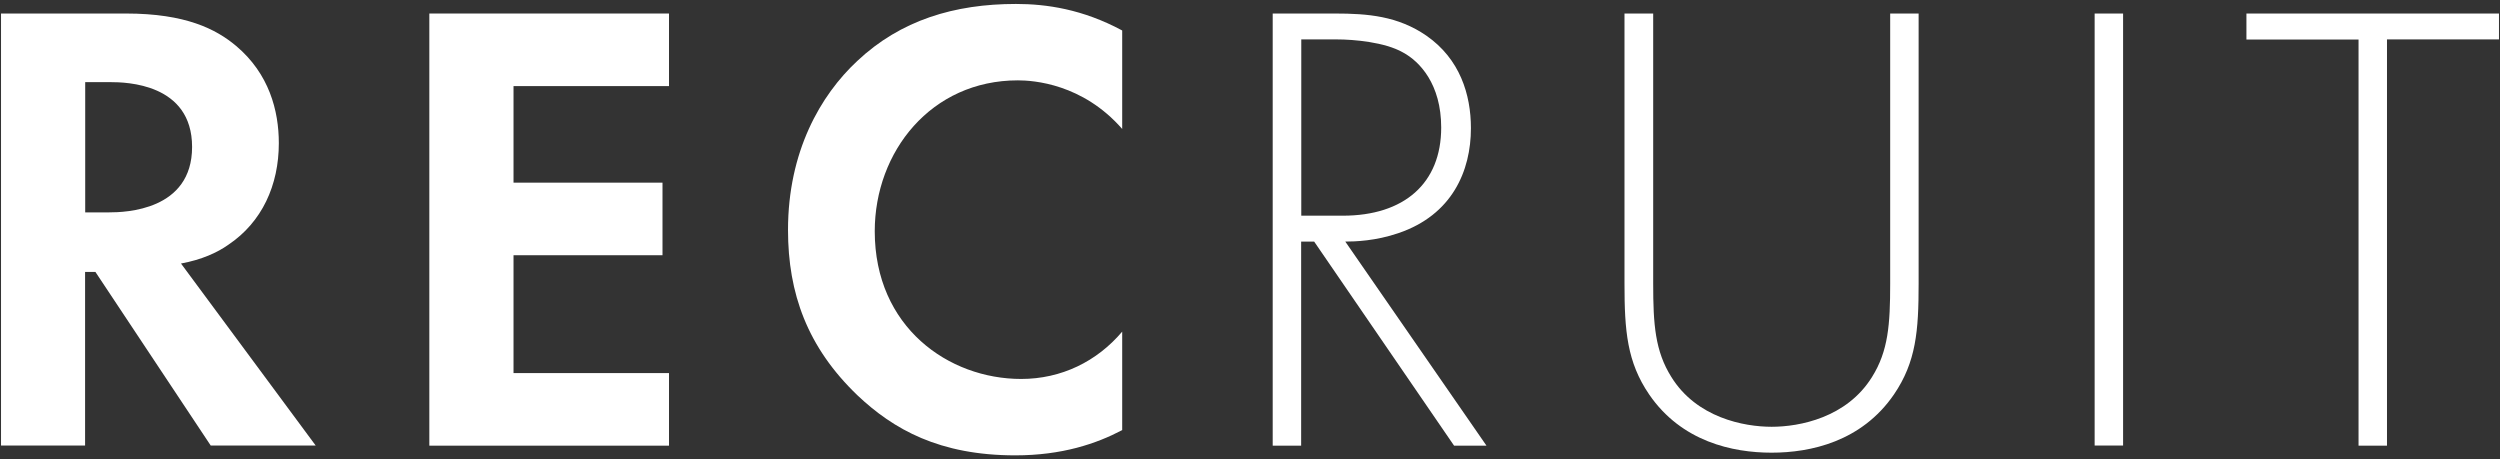
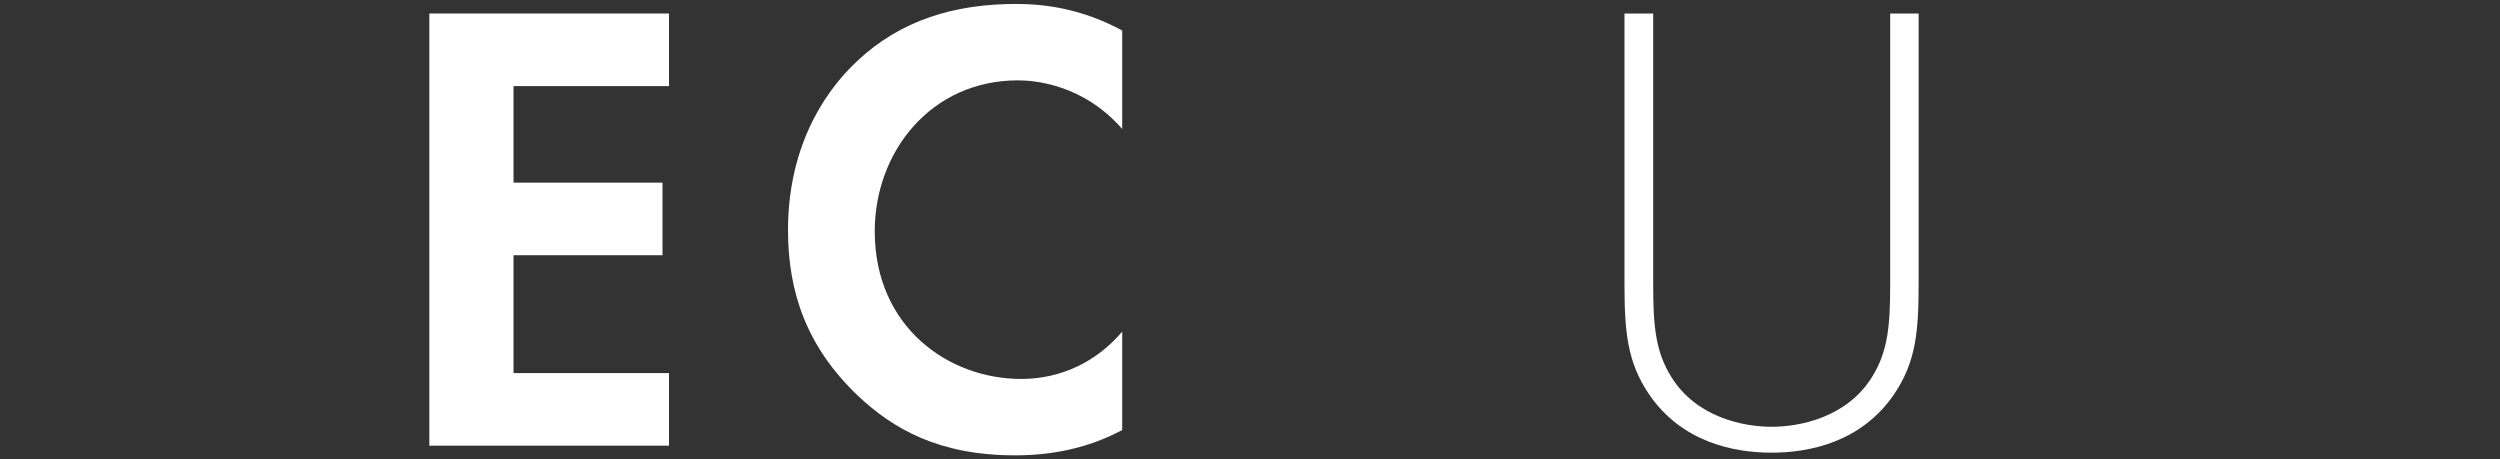
<svg xmlns="http://www.w3.org/2000/svg" width="196" height="36" viewBox="0 0 196 36">
  <rect x="0" y="0" width="196" height="36" fill="#333333" stroke="none" />
-   <path d="m9.88,1.06c4.67,0,7.06,1.22,8.63,2.54,2.59,2.18,3.35,5.08,3.35,7.62,0,3.3-1.32,6.2-3.96,7.97-.86.61-2.08,1.17-3.71,1.47l10.56,14.27h-8.23l-9.04-13.61h-.81v13.61H.08V1.06h9.8Zm-3.2,15.59h1.88c1.27,0,6.5-.15,6.5-5.13s-5.18-5.08-6.4-5.08h-1.98v10.21Z" style="fill:#fff;stroke-width:0px" />
  <path d="m52.45,6.75h-12.19v7.57h11.68v5.69h-11.68v9.24h12.19v5.69h-18.79V1.06h18.79v5.69Z" style="fill:#fff;stroke-width:0px" />
  <path d="m87.98,33.72c-2.03,1.07-4.72,1.98-8.38,1.98-5.94,0-9.55-2.03-12.39-4.72-3.91-3.76-5.43-7.97-5.43-12.95,0-6.14,2.54-10.56,5.43-13.25,3.4-3.2,7.62-4.47,12.44-4.47,2.39,0,5.23.41,8.33,2.08v7.72c-3.1-3.55-6.96-3.81-8.18-3.81-6.8,0-11.22,5.59-11.22,11.83,0,7.52,5.79,11.58,11.48,11.58,3.15,0,5.94-1.37,7.92-3.71v7.72Z" style="fill:#fff;stroke-width:0px" />
-   <path d="m114,34.94l-10.97-16h-1.02v16h-2.23V1.06h4.88c2.59,0,4.93.2,7.16,1.73,2.64,1.83,3.5,4.62,3.5,7.26,0,3.35-1.47,6.8-5.69,8.23-1.78.61-3.4.66-4.16.66l11.07,16h-2.54Zm-11.98-18.03h3.25c4.82,0,7.72-2.54,7.72-6.91,0-3.4-1.68-5.18-3-5.89-1.42-.81-3.86-1.02-5.18-1.02h-2.79v13.81Z" style="fill:#fff;stroke-width:0px" />
  <path d="m129.61,1.06v21.18c0,3.2.15,5.28,1.42,7.31,1.98,3.2,5.69,3.91,7.87,3.91s5.89-.71,7.87-3.91c1.27-2.03,1.42-4.11,1.42-7.31V1.06h2.23v21.18c0,3.71-.2,6.14-1.93,8.68-2.54,3.71-6.55,4.57-9.6,4.57s-7.06-.86-9.6-4.57c-1.73-2.54-1.93-4.98-1.93-8.68V1.06h2.23Z" style="fill:#fff;stroke-width:0px" />
-   <path d="m166.45,1.06v33.87h-2.23V1.06h2.23Z" style="fill:#fff;stroke-width:0px" />
-   <path d="m187.14,3.1v31.84h-2.23V3.1h-8.79V1.06h19.8v2.03h-8.79Z" style="fill:#fff;stroke-width:0px" />
-   <rect width="196" height="36" style="fill:none;stroke-width:0px" />
</svg>